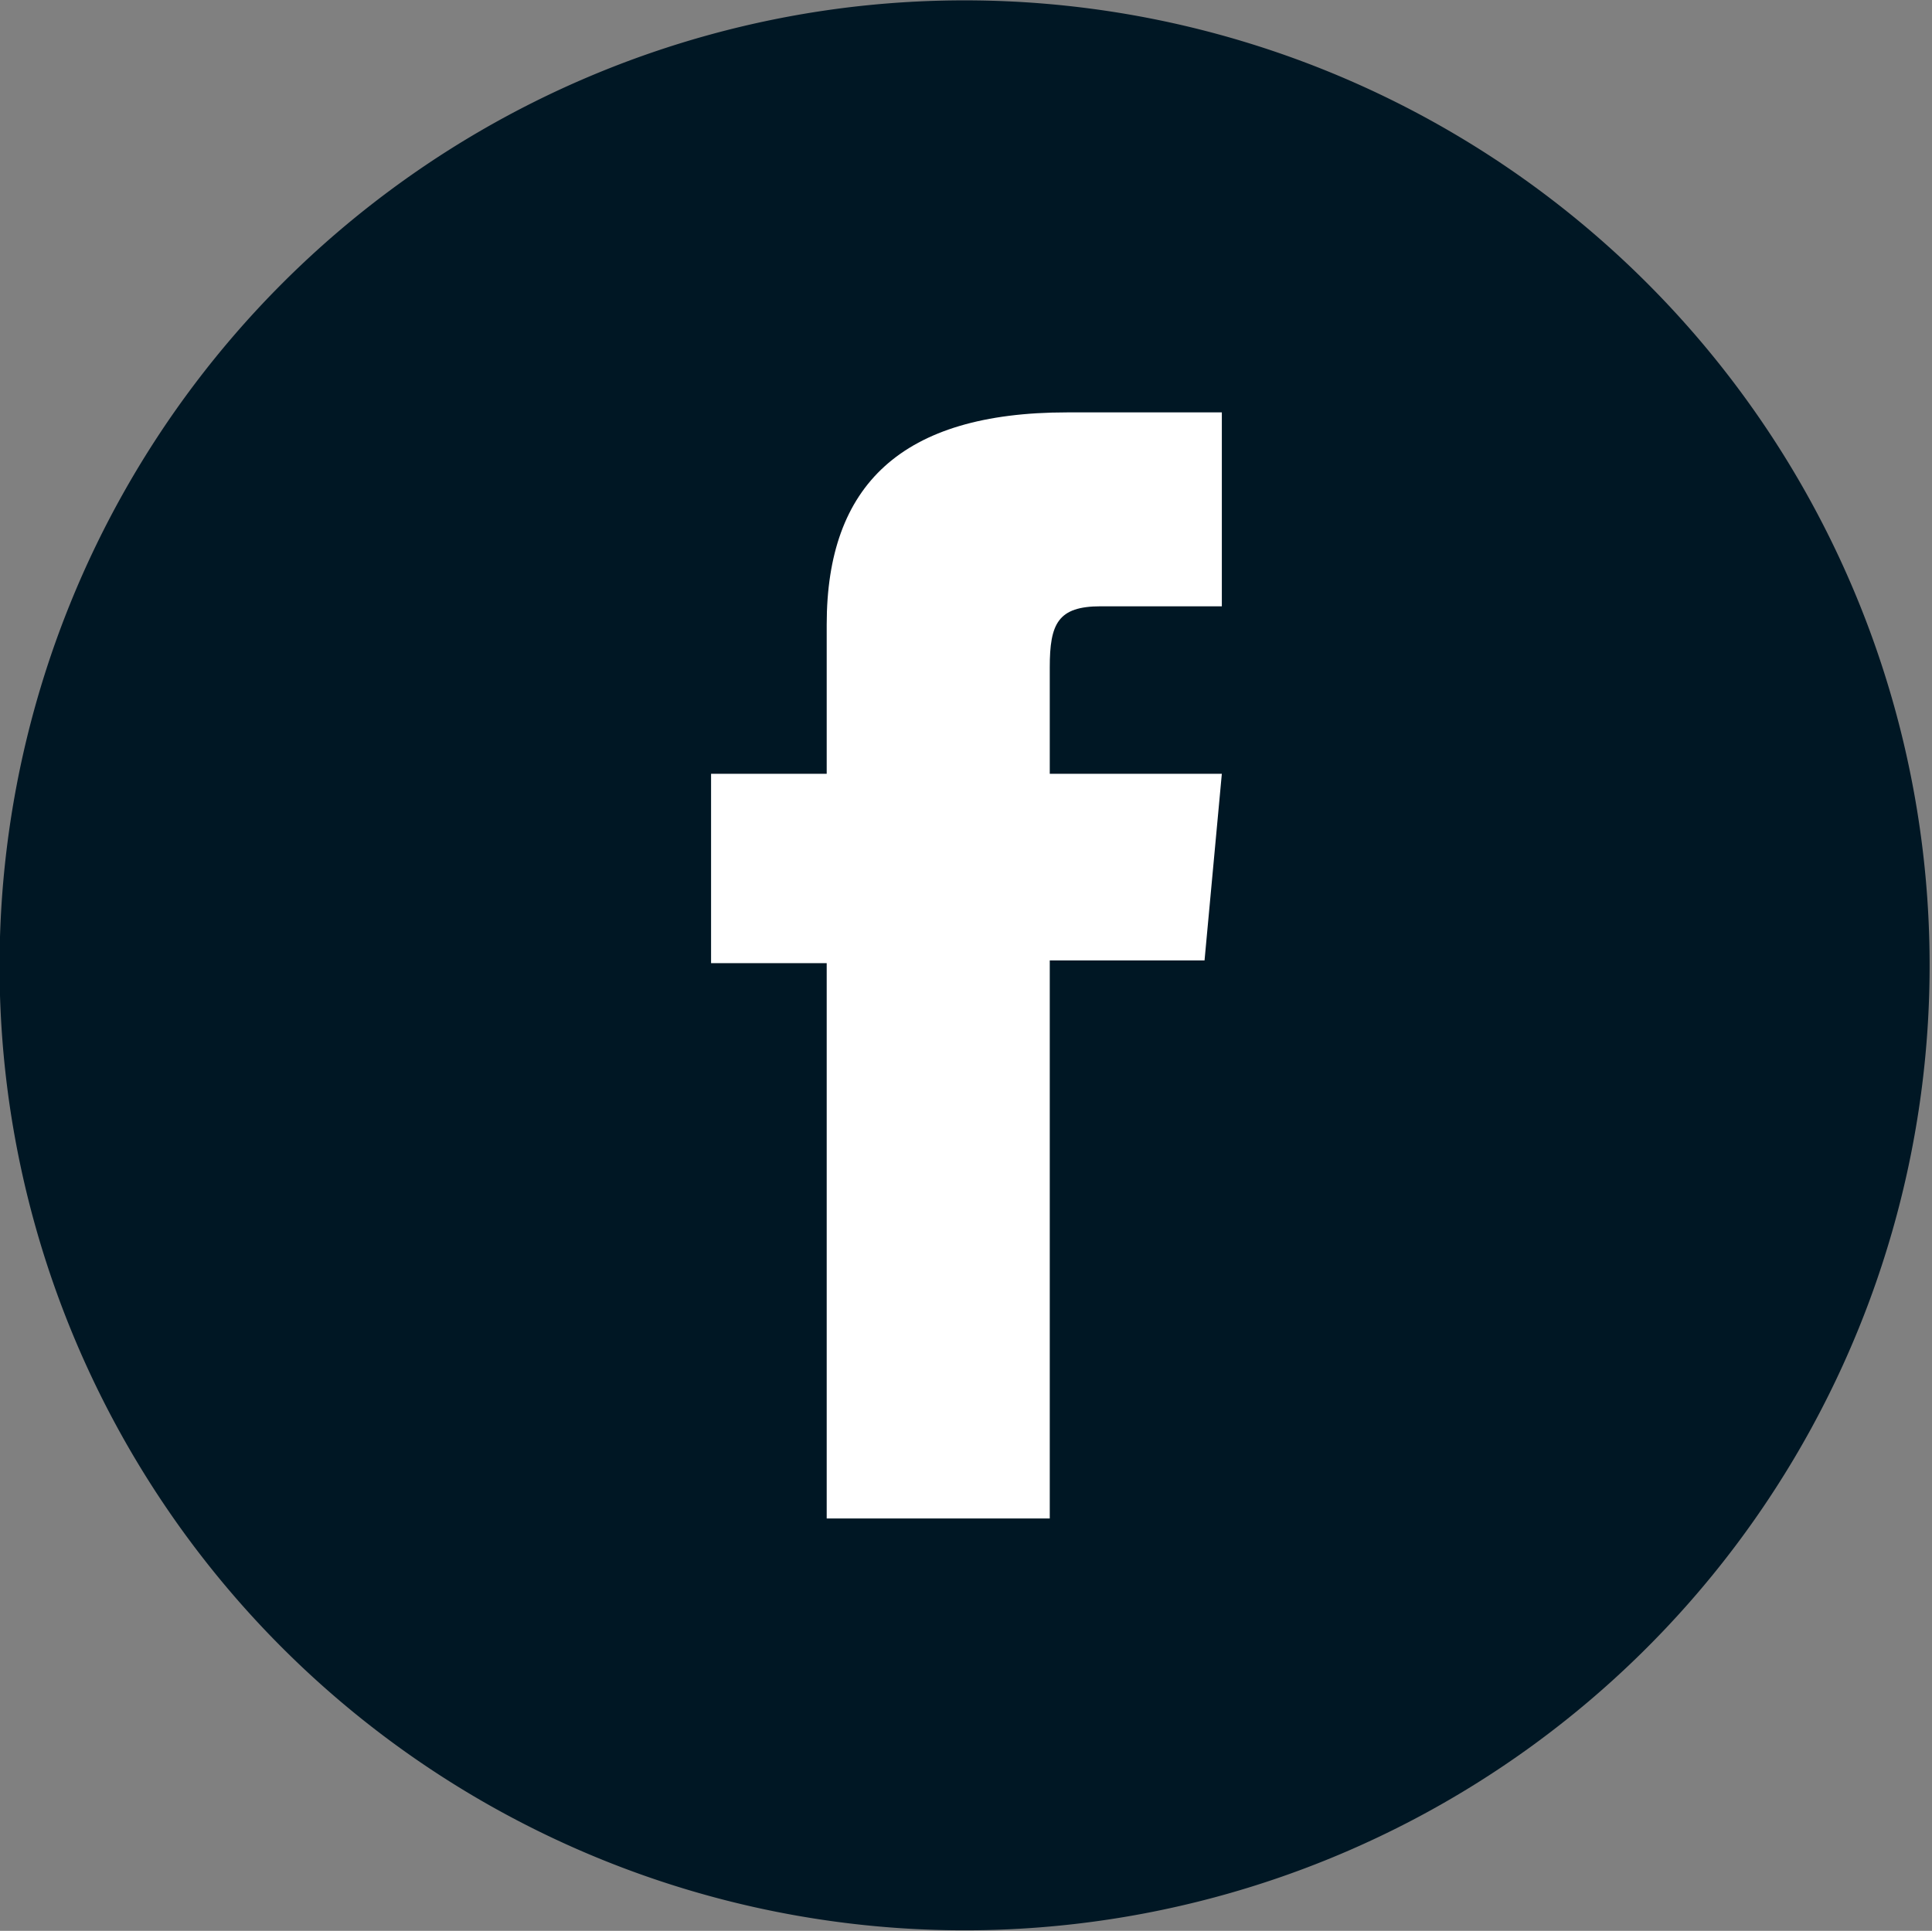
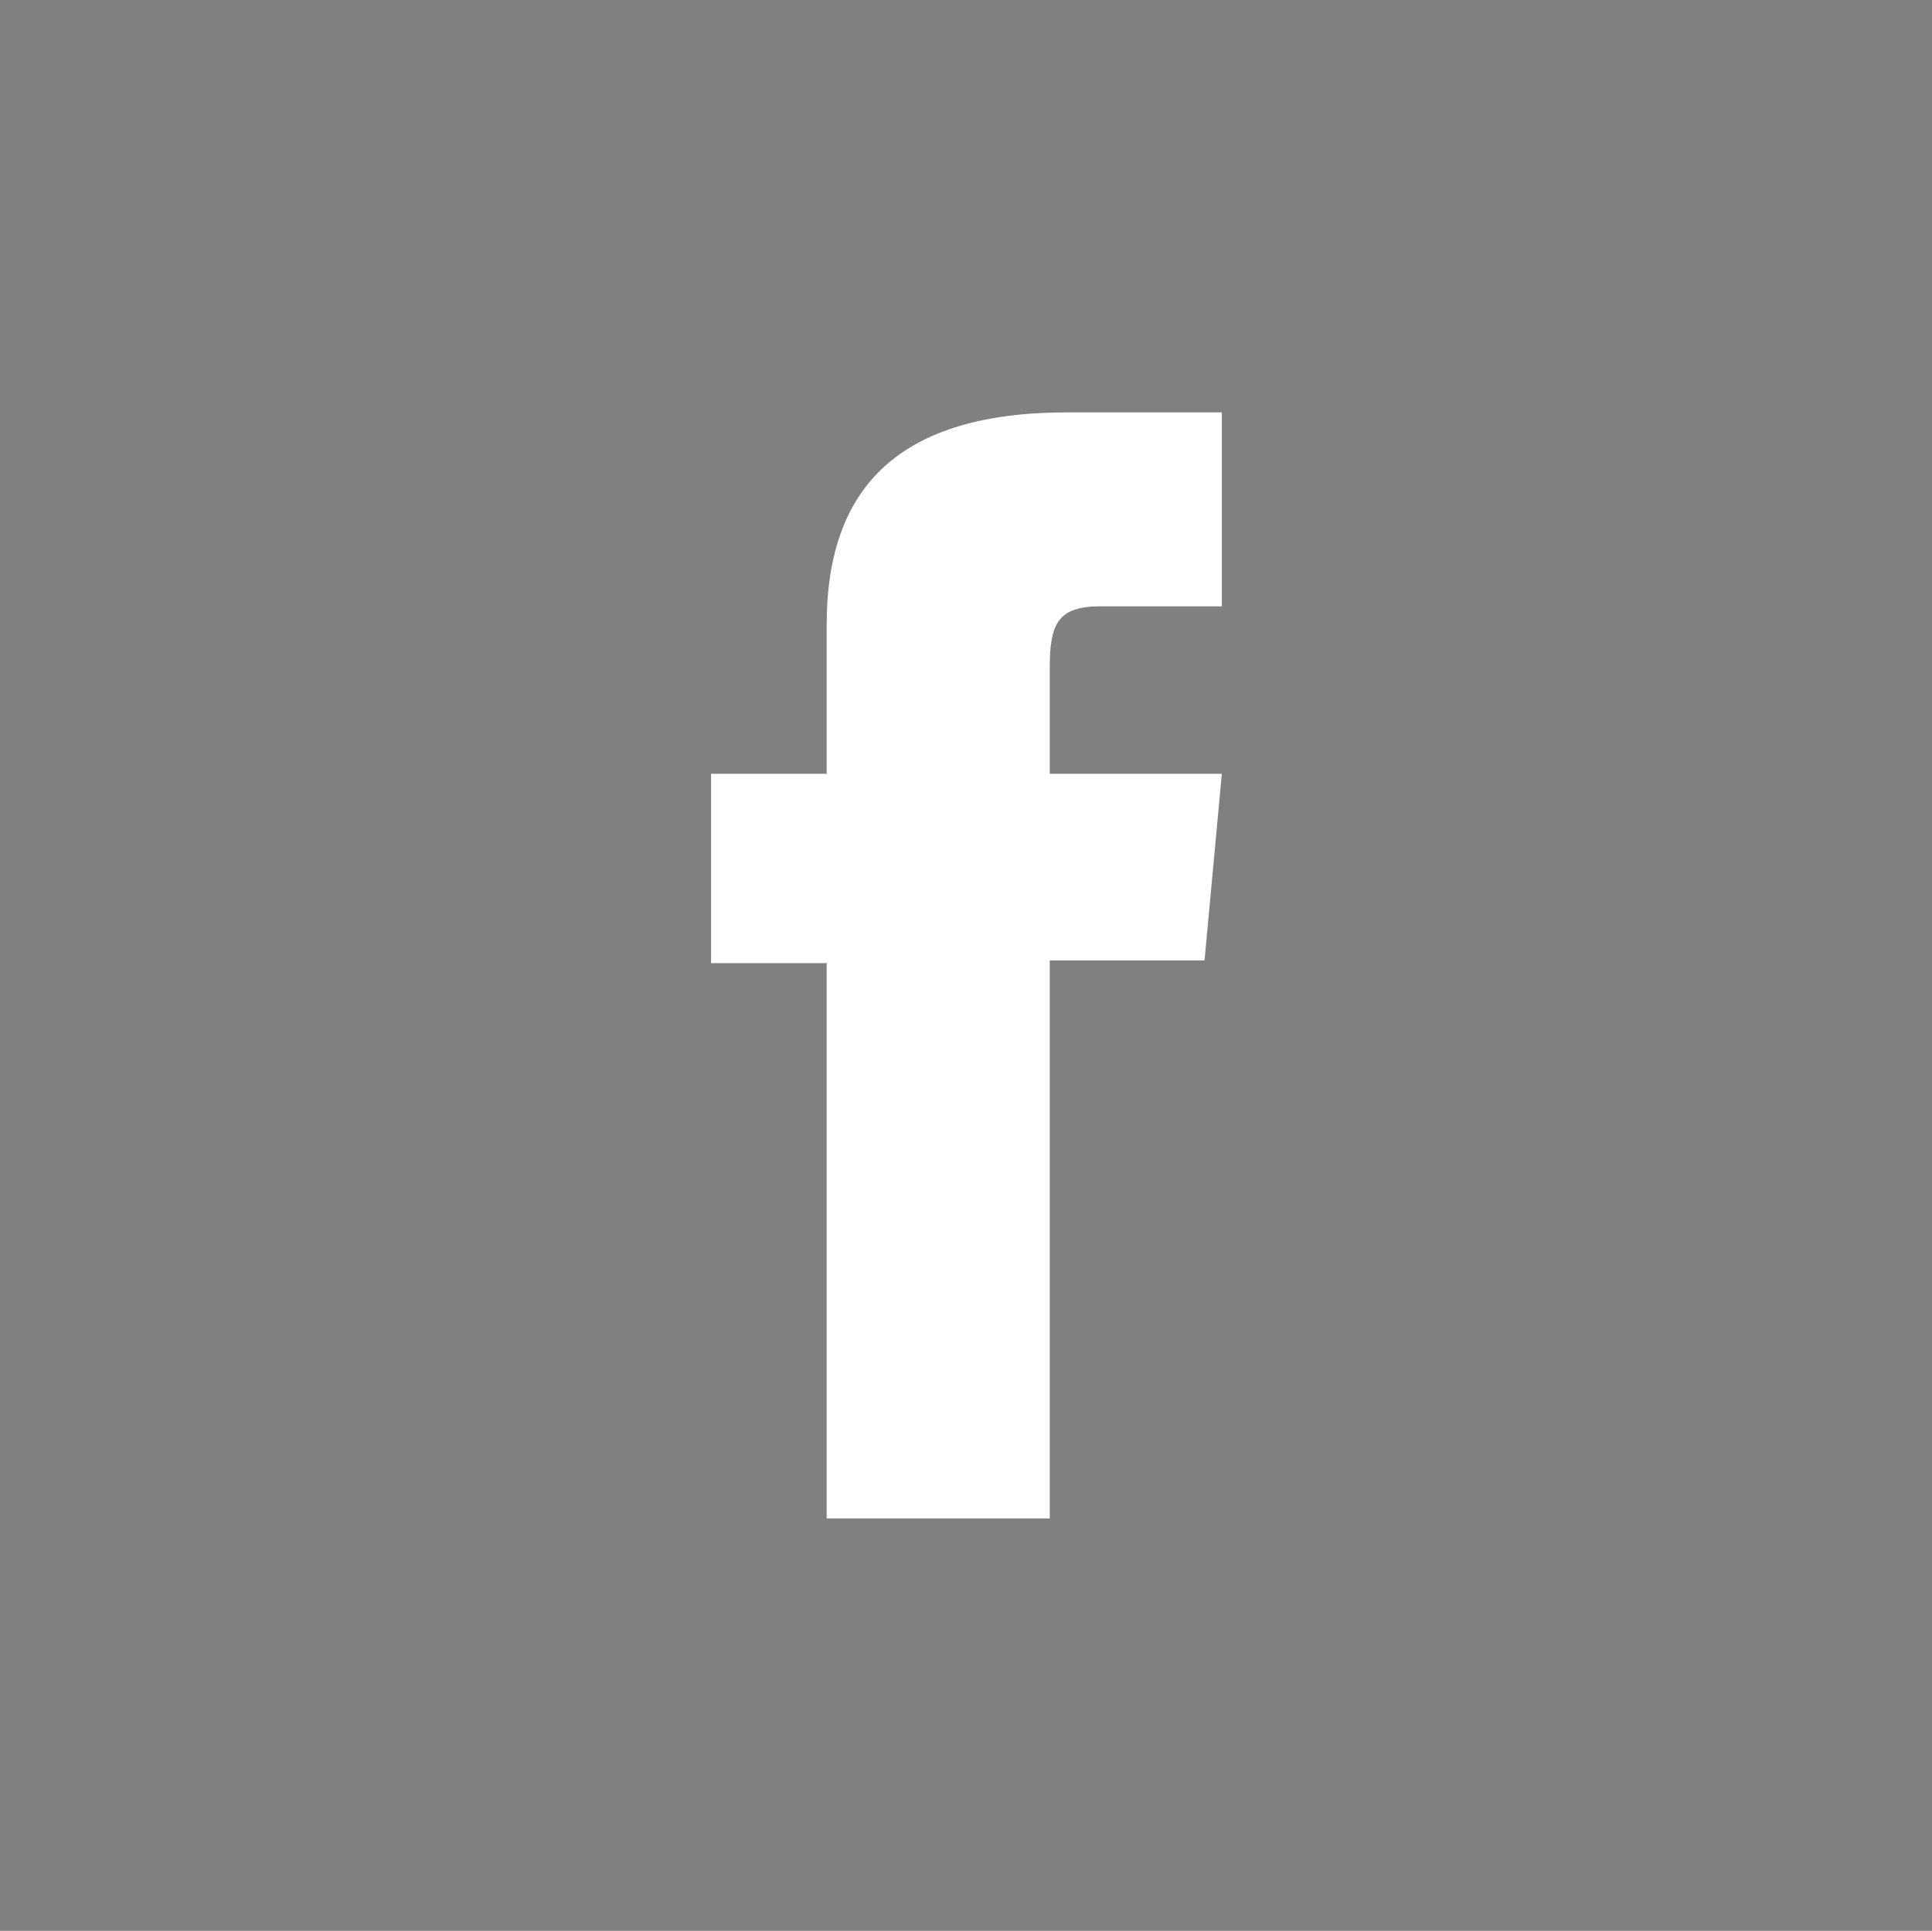
<svg xmlns="http://www.w3.org/2000/svg" viewBox="0 0 21.22 21.21">
  <rect x="0" y="0" width="21.22" height="21.21" fill="#808080" stroke="none" />
  <defs>
    <style>.cls-1{fill:#001724;}.cls-1,.cls-2{fill-rule:evenodd;}.cls-2{fill:#fff;}</style>
  </defs>
  <title>Asset 15</title>
  <g id="Layer_2" data-name="Layer 2">
    <g id="Layer_1-2" data-name="Layer 1">
-       <path class="cls-1" d="M9.17.1a10.6,10.6,0,1,1-9.07,12A10.61,10.61,0,0,1,9.17.1Z" />
      <path class="cls-2" d="M9.08,16.68h2.45V10.55h1.7l.19-2.05H11.53V7.33c0-.48.09-.67.56-.67h1.33V4.53h-1.7c-1.82,0-2.64.8-2.64,2.33V8.5H7.81v2.08H9.08Z" />
    </g>
  </g>
</svg>